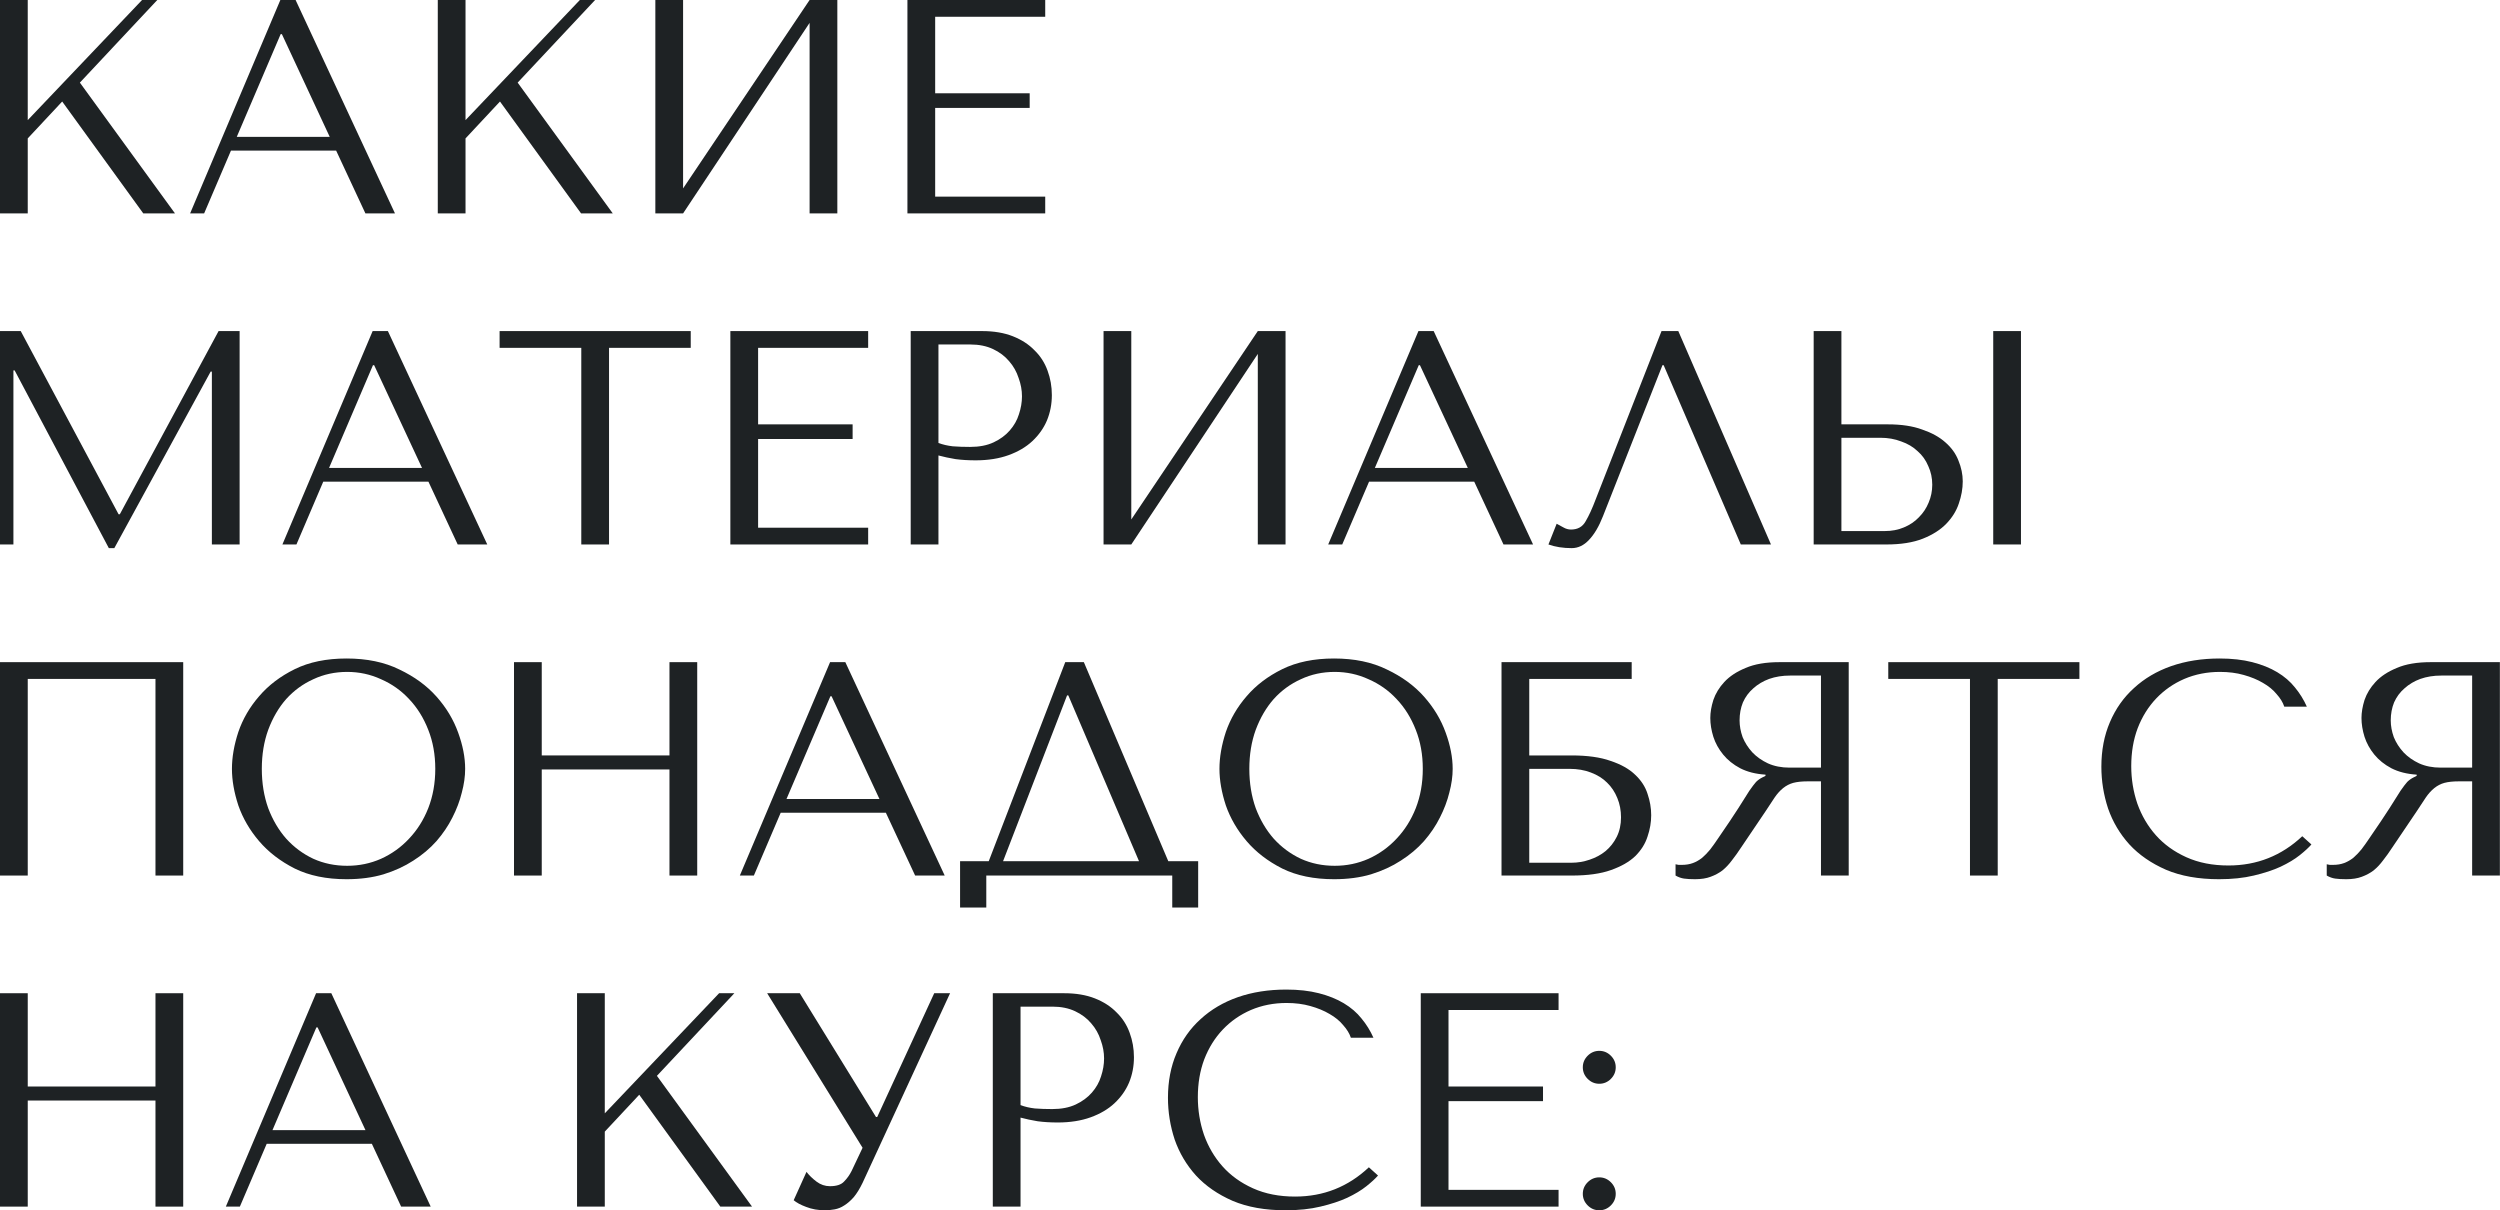
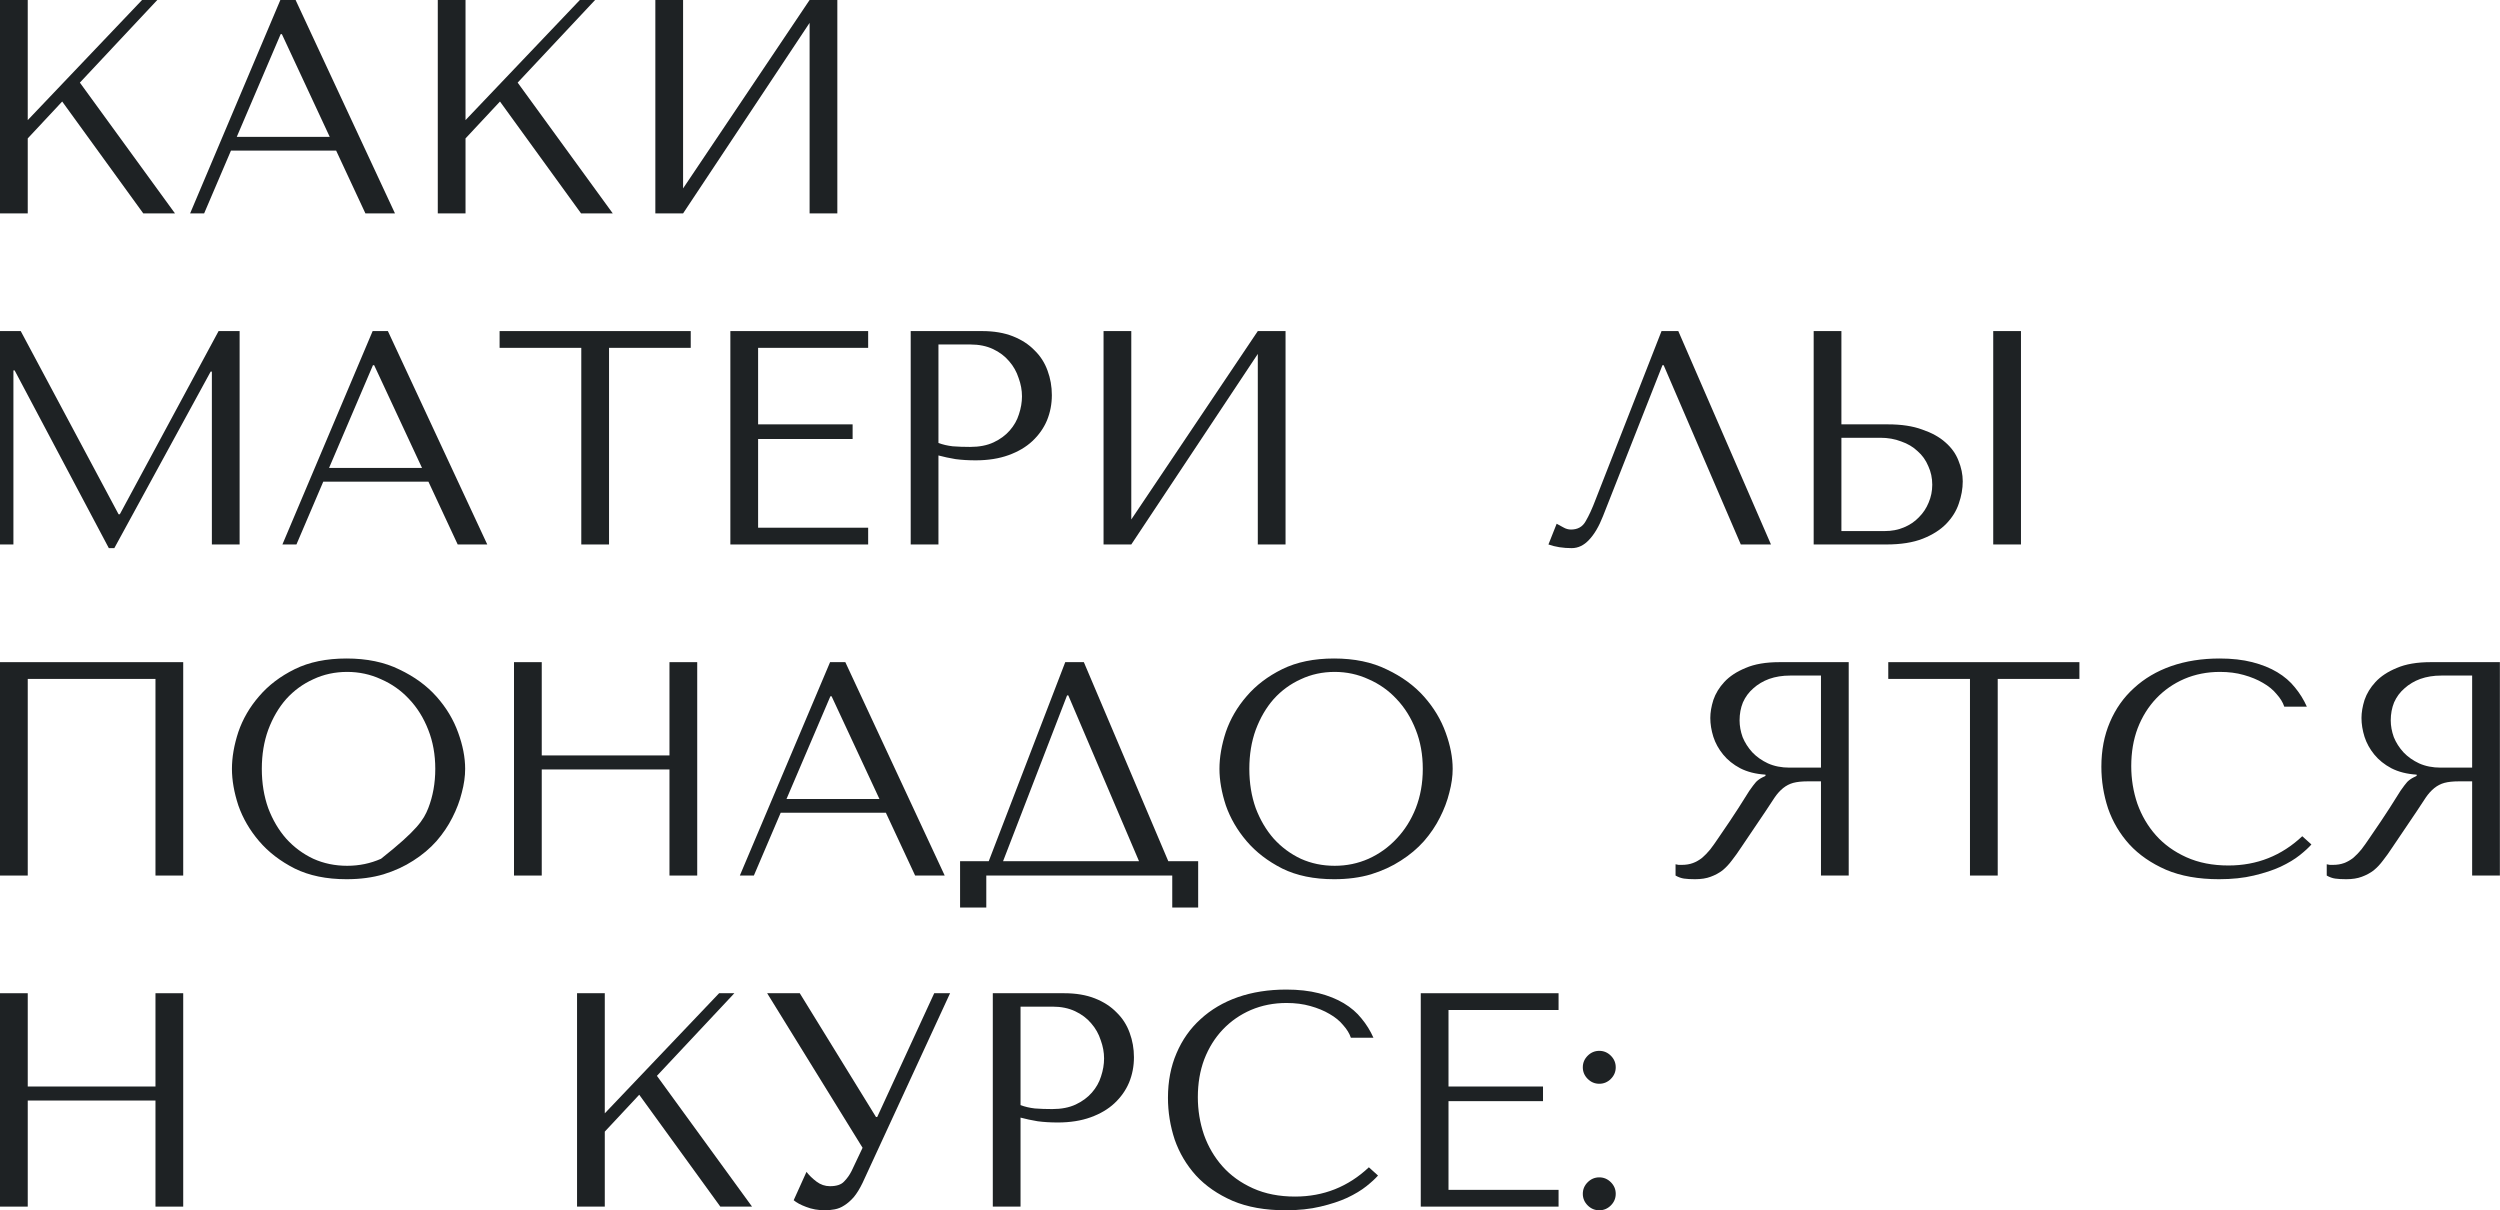
<svg xmlns="http://www.w3.org/2000/svg" viewBox="0 0 566.31 274.171" fill="none">
  <path d="M358.545 270.429C358.545 269.415 358.912 268.54 359.65 267.805C360.387 267.068 361.261 266.701 362.274 266.701C363.286 266.701 364.161 267.068 364.898 267.805C365.635 268.54 366.002 269.415 366.002 270.429C366.002 271.442 365.635 272.316 364.898 273.054C364.161 273.791 363.286 274.158 362.274 274.158C361.261 274.158 360.387 273.791 359.65 273.054C358.912 272.316 358.545 271.442 358.545 270.429ZM358.545 241.77C358.545 240.757 358.912 239.883 359.65 239.146C360.387 238.409 361.261 238.041 362.274 238.041C363.286 238.041 364.161 238.409 364.898 239.146C365.635 239.883 366.002 240.757 366.002 241.77C366.002 242.783 365.635 243.658 364.898 244.394C364.161 245.131 363.286 245.499 362.274 245.499C361.261 245.499 360.387 245.131 359.65 244.394C358.912 243.658 358.545 242.783 358.545 241.77Z" fill="#1E2224" />
  <path d="M321.837 224.99H353.052V228.788H328.12V246.121H349.528V249.436H328.12V269.532H353.052V273.328H321.837V224.99Z" fill="#1E2224" />
  <path d="M310.081 264.421L312.153 266.286C311.553 266.976 310.678 267.783 309.529 268.702C308.377 269.622 306.927 270.497 305.178 271.327C303.473 272.109 301.449 272.776 299.1 273.328C296.798 273.881 294.174 274.158 291.227 274.158C286.579 274.158 282.573 273.443 279.211 272.016C275.85 270.544 273.089 268.633 270.924 266.286C268.76 263.892 267.151 261.175 266.091 258.136C265.079 255.052 264.571 251.898 264.571 248.676C264.571 244.947 265.216 241.586 266.506 238.594C267.795 235.555 269.612 232.977 271.961 230.859C274.308 228.696 277.117 227.038 280.386 225.887C283.7 224.736 287.361 224.161 291.365 224.161C294.129 224.161 296.591 224.437 298.755 224.99C300.919 225.542 302.806 226.302 304.418 227.269C306.03 228.235 307.365 229.386 308.422 230.721C309.529 232.057 310.426 233.507 311.116 235.072H306.005C305.683 234.105 305.108 233.161 304.281 232.241C303.496 231.274 302.461 230.422 301.172 229.686C299.93 228.949 298.478 228.351 296.821 227.89C295.211 227.43 293.414 227.199 291.435 227.199C288.533 227.199 285.842 227.729 283.355 228.788C280.916 229.847 278.797 231.32 277.002 233.207C275.205 235.095 273.803 237.351 272.789 239.975C271.821 242.553 271.339 245.408 271.339 248.538C271.339 251.483 271.799 254.315 272.721 257.031C273.688 259.748 275.09 262.142 276.932 264.214C278.774 266.286 281.076 267.943 283.837 269.185C286.601 270.429 289.778 271.052 293.369 271.052C299.815 271.052 305.385 268.84 310.081 264.421Z" fill="#1E2224" />
  <path d="M231.177 253.165V273.328H224.893V224.99H241.053C243.723 224.99 246.048 225.381 248.027 226.163C250.006 226.946 251.641 228.005 252.93 229.34C254.265 230.629 255.254 232.171 255.899 233.967C256.544 235.716 256.866 237.558 256.866 239.492C256.866 241.517 256.499 243.428 255.762 245.223C255.025 246.973 253.92 248.538 252.448 249.919C251.018 251.253 249.224 252.313 247.06 253.095C244.896 253.877 242.411 254.27 239.602 254.27C237.945 254.27 236.426 254.177 235.045 253.992C233.663 253.762 232.374 253.488 231.177 253.165ZM231.177 228.028V250.334C232.144 250.701 233.226 250.956 234.423 251.093C235.62 251.186 236.932 251.231 238.359 251.231C240.431 251.231 242.203 250.886 243.677 250.196C245.15 249.505 246.37 248.607 247.337 247.502C248.303 246.397 248.994 245.177 249.408 243.842C249.869 242.461 250.099 241.103 250.099 239.768C250.099 238.387 249.846 237.005 249.339 235.624C248.879 234.197 248.165 232.931 247.198 231.826C246.232 230.675 245.012 229.755 243.538 229.064C242.065 228.373 240.362 228.028 238.428 228.028H231.177Z" fill="#1E2224" />
  <path d="M181.169 224.99L198.434 253.028H198.71L211.623 224.99H215.214L195.395 267.943C194.751 269.277 194.083 270.359 193.392 271.189C192.702 271.971 191.988 272.594 191.252 273.054C190.561 273.513 189.824 273.813 189.042 273.951C188.305 274.088 187.592 274.158 186.901 274.158C185.336 274.158 183.909 273.906 182.62 273.398C181.376 272.939 180.433 272.431 179.788 271.879L182.689 265.456C183.287 266.238 184.047 266.976 184.968 267.668C185.888 268.358 186.901 268.702 188.006 268.702C189.479 268.702 190.538 268.358 191.182 267.668C191.873 266.976 192.449 266.171 192.909 265.249L195.395 260L173.78 224.99H181.169Z" fill="#1E2224" />
  <path d="M130.714 273.328V224.99H136.998V252.198L162.895 224.99H166.348L148.807 243.704L170.353 273.328H163.171L144.802 247.985L136.998 256.342V273.328H130.714Z" fill="#1E2224" />
-   <path d="M84.237 259.103H60.412L54.335 273.328H51.159L71.6 224.99H75.052L97.565 273.328H90.866L84.237 259.103ZM82.787 255.997L71.945 232.724H71.669L61.724 255.997H82.787Z" fill="#1E2224" />
  <path d="M6.284 249.297V273.328H0V224.99H6.284V246.121H35.219V224.99H41.503V273.328H35.219V249.297H6.284Z" fill="#1E2224" />
  <path d="M566.283 149.993V198.333H560V176.994H556.961C555.671 176.994 554.589 177.109 553.715 177.34C552.887 177.57 552.128 177.961 551.438 178.513C550.746 179.066 550.101 179.78 549.503 180.654C548.904 181.529 548.191 182.611 547.362 183.9L541.906 191.979C541.216 193.038 540.526 194.005 539.834 194.88C539.192 195.755 538.477 196.514 537.695 197.159C536.913 197.757 536.013 198.241 535.001 198.609C534.034 198.977 532.862 199.162 531.479 199.162C530.467 199.162 529.638 199.115 528.993 199.023C528.348 198.931 527.703 198.701 527.061 198.333V195.778C527.291 195.824 527.521 195.87 527.751 195.916C527.981 195.916 528.211 195.916 528.44 195.916C529.408 195.916 530.26 195.778 530.997 195.502C531.732 195.225 532.424 194.834 533.069 194.327C533.711 193.775 534.334 193.131 534.933 192.394C535.531 191.611 536.153 190.737 536.798 189.77C538.73 186.961 540.227 184.729 541.286 183.071C542.343 181.368 543.173 180.056 543.77 179.135C544.415 178.214 544.922 177.547 545.29 177.132C545.705 176.718 546.19 176.373 546.742 176.097L547.432 175.751V175.475C545.222 175.337 543.311 174.853 541.701 174.025C540.134 173.196 538.845 172.16 537.832 170.917C536.82 169.674 536.083 168.339 535.623 166.912C535.163 165.439 534.933 164.012 534.933 162.631C534.933 161.387 535.163 160.029 535.623 158.556C536.13 157.083 536.958 155.725 538.11 154.482C539.307 153.193 540.916 152.134 542.943 151.305C544.967 150.43 547.524 149.993 550.608 149.993H566.283ZM560 153.031H553.025C551.275 153.031 549.688 153.285 548.261 153.791C546.879 154.298 545.682 155.011 544.67 155.932C543.655 156.807 542.873 157.866 542.321 159.108C541.816 160.352 541.561 161.71 541.561 163.183C541.561 164.426 541.791 165.692 542.253 166.981C542.758 168.224 543.495 169.375 544.463 170.434C545.43 171.447 546.602 172.275 547.984 172.92C549.411 173.564 551.045 173.887 552.887 173.887H560V153.031Z" fill="#1E2224" />
  <path d="M521.518 189.425L523.59 191.289C522.992 191.98 522.118 192.785 520.965 193.706C519.816 194.627 518.364 195.502 516.614 196.33C514.913 197.113 512.886 197.78 510.539 198.333C508.237 198.885 505.613 199.162 502.667 199.162C498.016 199.162 494.01 198.448 490.651 197.021C487.289 195.547 484.528 193.637 482.363 191.289C480.199 188.895 478.587 186.179 477.53 183.14C476.515 180.056 476.011 176.902 476.011 173.68C476.011 169.951 476.655 166.59 477.942 163.597C479.232 160.559 481.051 157.981 483.398 155.863C485.747 153.699 488.554 152.042 491.823 150.891C495.139 149.74 498.798 149.165 502.804 149.165C505.566 149.165 508.03 149.441 510.192 149.993C512.356 150.546 514.245 151.305 515.855 152.272C517.467 153.239 518.801 154.39 519.861 155.725C520.965 157.06 521.863 158.51 522.555 160.075H517.444C517.122 159.109 516.547 158.165 515.717 157.244C514.935 156.277 513.898 155.426 512.611 154.689C511.366 153.952 509.917 153.354 508.26 152.894C506.648 152.433 504.853 152.203 502.872 152.203C499.973 152.203 497.278 152.732 494.794 153.791C492.353 154.85 490.236 156.323 488.439 158.211C486.644 160.098 485.24 162.354 484.228 164.978C483.261 167.557 482.778 170.411 482.778 173.542C482.778 176.488 483.238 179.319 484.158 182.036C485.125 184.752 486.53 187.146 488.371 189.217C490.213 191.289 492.515 192.946 495.277 194.189C498.038 195.433 501.215 196.054 504.806 196.054C511.251 196.054 516.822 193.844 521.518 189.425Z" fill="#1E2224" />
  <path d="M452.531 198.333H446.246V153.791H427.739V149.993H471.037V153.791H452.531V198.333Z" fill="#1E2224" />
  <path d="M418.777 149.993V198.333H412.494V176.994H409.455C408.166 176.994 407.084 177.109 406.209 177.34C405.382 177.57 404.622 177.961 403.93 178.513C403.24 179.066 402.595 179.78 401.998 180.654C401.398 181.529 400.686 182.611 399.856 183.9L394.4 191.979C393.711 193.038 393.018 194.005 392.329 194.88C391.684 195.755 390.972 196.514 390.189 197.159C389.405 197.757 388.507 198.241 387.495 198.609C386.528 198.977 385.353 199.162 383.974 199.162C382.959 199.162 382.132 199.115 381.487 199.023C380.842 198.931 380.198 198.701 379.553 198.333V195.778C379.783 195.824 380.013 195.87 380.245 195.916C380.475 195.916 380.705 195.916 380.935 195.916C381.902 195.916 382.752 195.778 383.489 195.502C384.226 195.225 384.916 194.834 385.561 194.327C386.206 193.775 386.828 193.131 387.425 192.394C388.025 191.611 388.645 190.737 389.29 189.77C391.224 186.961 392.721 184.729 393.778 183.071C394.838 181.368 395.667 180.056 396.265 179.135C396.91 178.214 397.417 177.547 397.784 177.132C398.199 176.718 398.681 176.373 399.234 176.097L399.926 175.751V175.475C397.714 175.337 395.805 174.853 394.193 174.025C392.628 173.196 391.339 172.16 390.327 170.917C389.315 169.674 388.577 168.339 388.117 166.912C387.655 165.439 387.425 164.012 387.425 162.631C387.425 161.387 387.655 160.029 388.117 158.556C388.622 157.083 389.452 155.725 390.602 154.482C391.799 153.193 393.411 152.134 395.438 151.305C397.462 150.43 400.016 149.993 403.102 149.993H418.777ZM412.494 153.031H405.519C403.77 153.031 402.18 153.285 400.753 153.791C399.374 154.298 398.177 155.011 397.162 155.932C396.15 156.807 395.368 157.866 394.815 159.108C394.308 160.352 394.056 161.71 394.056 163.183C394.056 164.426 394.285 165.692 394.745 166.981C395.253 168.224 395.99 169.375 396.955 170.434C397.922 171.447 399.096 172.275 400.478 172.92C401.905 173.564 403.54 173.887 405.382 173.887H412.494V153.031Z" fill="#1E2224" />
-   <path d="M346.414 153.791V171.124H356.013C359.602 171.124 362.549 171.539 364.85 172.368C367.199 173.15 369.041 174.186 370.376 175.475C371.758 176.764 372.7 178.214 373.207 179.826C373.76 181.437 374.035 183.048 374.035 184.66C374.035 186.271 373.76 187.882 373.207 189.494C372.7 191.105 371.78 192.578 370.446 193.913C369.109 195.202 367.269 196.261 364.92 197.09C362.619 197.918 359.65 198.333 356.013 198.333H340.129V149.993H369.616V153.791H346.414ZM346.414 195.432H355.943C357.37 195.432 358.752 195.202 360.087 194.742C361.466 194.281 362.664 193.637 363.678 192.808C364.735 191.933 365.588 190.852 366.232 189.563C366.877 188.273 367.199 186.8 367.199 185.143C367.199 183.578 366.922 182.127 366.37 180.792C365.817 179.411 365.035 178.237 364.023 177.27C363.056 176.304 361.836 175.544 360.362 174.992C358.935 174.439 357.325 174.163 355.528 174.163H346.414V195.432Z" fill="#1E2224" />
  <path d="M276.235 174.163C276.235 171.539 276.72 168.753 277.684 165.807C278.699 162.861 280.264 160.168 282.38 157.727C284.5 155.241 287.191 153.193 290.46 151.581C293.729 149.97 297.643 149.165 302.201 149.165C306.805 149.165 310.786 149.993 314.147 151.65C317.554 153.262 320.363 155.31 322.572 157.797C324.781 160.283 326.416 162.999 327.475 165.945C328.535 168.846 329.065 171.585 329.065 174.163C329.065 175.866 328.81 177.662 328.305 179.549C327.843 181.437 327.13 183.325 326.163 185.212C325.244 187.054 324.046 188.826 322.572 190.529C321.1 192.187 319.351 193.66 317.324 194.949C315.344 196.238 313.088 197.274 310.556 198.057C308.069 198.793 305.285 199.162 302.201 199.162C297.643 199.162 293.729 198.356 290.46 196.745C287.191 195.087 284.5 193.016 282.38 190.529C280.264 188.044 278.699 185.35 277.684 182.45C276.72 179.503 276.235 176.741 276.235 174.163ZM283.003 174.163C283.003 177.386 283.485 180.355 284.452 183.071C285.467 185.742 286.824 188.044 288.528 189.977C290.278 191.911 292.325 193.43 294.674 194.535C297.021 195.594 299.577 196.123 302.339 196.123C305.055 196.123 307.609 195.594 310.004 194.535C312.443 193.43 314.562 191.911 316.357 189.977C318.198 188.044 319.648 185.742 320.708 183.071C321.767 180.355 322.297 177.386 322.297 174.163C322.297 170.94 321.767 167.994 320.708 165.324C319.648 162.608 318.198 160.283 316.357 158.349C314.562 156.415 312.443 154.919 310.004 153.86C307.609 152.755 305.055 152.203 302.339 152.203C299.577 152.203 297.021 152.755 294.674 153.86C292.325 154.919 290.278 156.415 288.528 158.349C286.824 160.283 285.467 162.608 284.452 165.324C283.485 167.994 283.003 170.94 283.003 174.163Z" fill="#1E2224" />
  <path d="M245.518 149.993L264.646 195.087H271.414V205.584H265.544V198.333H223.419V205.584H217.48V195.087H223.972L241.305 149.993H245.518ZM258.016 195.087L241.995 157.52H241.719L227.217 195.087H258.016Z" fill="#1E2224" />
  <path d="M200.671 184.107H176.846L170.769 198.333H167.592L188.033 149.993H191.486L213.999 198.333H207.3L200.671 184.107ZM199.22 181L188.378 157.727H188.102L178.158 181H199.22Z" fill="#1E2224" />
  <path d="M122.718 174.301V198.333H116.433V149.993H122.718V171.124H151.652V149.993H157.937V198.333H151.652V174.301H122.718Z" fill="#1E2224" />
-   <path d="M52.54 174.163C52.54 171.539 53.023 168.753 53.99 165.807C55.003 162.861 56.568 160.168 58.686 157.727C60.804 155.241 63.497 153.193 66.765 151.581C70.034 149.97 73.947 149.165 78.505 149.165C83.109 149.165 87.091 149.993 90.452 151.65C93.859 153.262 96.667 155.31 98.877 157.797C101.087 160.283 102.721 162.999 103.78 165.945C104.839 168.846 105.368 171.585 105.368 174.163C105.368 175.866 105.115 177.662 104.609 179.549C104.148 181.437 103.435 183.325 102.468 185.212C101.547 187.054 100.35 188.826 98.877 190.529C97.404 192.187 95.654 193.66 93.629 194.949C91.649 196.238 89.393 197.274 86.861 198.057C84.375 198.793 81.59 199.162 78.505 199.162C73.947 199.162 70.034 198.356 66.765 196.745C63.497 195.087 60.804 193.016 58.686 190.529C56.568 188.044 55.003 185.35 53.99 182.45C53.023 179.503 52.54 176.741 52.54 174.163ZM59.307 174.163C59.307 177.386 59.791 180.355 60.758 183.071C61.77 185.742 63.129 188.044 64.832 189.977C66.581 191.911 68.63 193.43 70.978 194.535C73.326 195.594 75.881 196.123 78.643 196.123C81.359 196.123 83.915 195.594 86.309 194.535C88.749 193.43 90.866 191.911 92.662 189.977C94.503 188.044 95.954 185.742 97.012 183.071C98.071 180.355 98.601 177.386 98.601 174.163C98.601 170.94 98.071 167.994 97.012 165.324C95.954 162.608 94.503 160.283 92.662 158.349C90.866 156.415 88.749 154.919 86.309 153.86C83.915 152.755 81.359 152.203 78.643 152.203C75.881 152.203 73.326 152.755 70.978 153.86C68.63 154.919 66.581 156.415 64.832 158.349C63.129 160.283 61.77 162.608 60.758 165.324C59.791 167.994 59.307 170.94 59.307 174.163Z" fill="#1E2224" />
+   <path d="M52.54 174.163C52.54 171.539 53.023 168.753 53.99 165.807C55.003 162.861 56.568 160.168 58.686 157.727C60.804 155.241 63.497 153.193 66.765 151.581C70.034 149.97 73.947 149.165 78.505 149.165C83.109 149.165 87.091 149.993 90.452 151.65C93.859 153.262 96.667 155.31 98.877 157.797C101.087 160.283 102.721 162.999 103.78 165.945C104.839 168.846 105.368 171.585 105.368 174.163C105.368 175.866 105.115 177.662 104.609 179.549C104.148 181.437 103.435 183.325 102.468 185.212C101.547 187.054 100.35 188.826 98.877 190.529C97.404 192.187 95.654 193.66 93.629 194.949C91.649 196.238 89.393 197.274 86.861 198.057C84.375 198.793 81.59 199.162 78.505 199.162C73.947 199.162 70.034 198.356 66.765 196.745C63.497 195.087 60.804 193.016 58.686 190.529C56.568 188.044 55.003 185.35 53.99 182.45C53.023 179.503 52.54 176.741 52.54 174.163ZM59.307 174.163C59.307 177.386 59.791 180.355 60.758 183.071C61.77 185.742 63.129 188.044 64.832 189.977C66.581 191.911 68.63 193.43 70.978 194.535C73.326 195.594 75.881 196.123 78.643 196.123C81.359 196.123 83.915 195.594 86.309 194.535C94.503 188.044 95.954 185.742 97.012 183.071C98.071 180.355 98.601 177.386 98.601 174.163C98.601 170.94 98.071 167.994 97.012 165.324C95.954 162.608 94.503 160.283 92.662 158.349C90.866 156.415 88.749 154.919 86.309 153.86C83.915 152.755 81.359 152.203 78.643 152.203C75.881 152.203 73.326 152.755 70.978 153.86C68.63 154.919 66.581 156.415 64.832 158.349C63.129 160.283 61.77 162.608 60.758 165.324C59.791 167.994 59.307 170.94 59.307 174.163Z" fill="#1E2224" />
  <path d="M41.503 149.993V198.333H35.219V153.791H6.284V198.333H0V149.993H41.503Z" fill="#1E2224" />
  <path d="M410.84 123.336V74.997H417.123V96.128H427.689C430.728 96.128 433.305 96.519 435.424 97.302C437.588 98.038 439.338 99.005 440.672 100.202C442.052 101.399 443.042 102.78 443.641 104.346C444.286 105.911 444.609 107.476 444.609 109.041C444.609 110.699 444.309 112.379 443.711 114.083C443.159 115.74 442.214 117.259 440.88 118.641C439.543 120.022 437.771 121.149 435.562 122.024C433.352 122.899 430.591 123.336 427.274 123.336H410.84ZM417.123 120.298H426.929C428.541 120.298 429.991 120.022 431.281 119.469C432.615 118.917 433.742 118.157 434.664 117.19C435.632 116.223 436.366 115.118 436.874 113.876C437.426 112.587 437.703 111.228 437.703 109.801C437.703 108.282 437.403 106.878 436.804 105.589C436.251 104.254 435.447 103.126 434.387 102.205C433.375 101.238 432.133 100.502 430.658 99.995C429.231 99.443 427.667 99.166 425.962 99.166H417.123V120.298ZM451.514 74.997H457.799V123.336H451.514V74.997Z" fill="#1E2224" />
  <path d="M380.175 74.997L401.168 123.336H394.333L376.861 82.731H376.584L363.118 116.914C362.199 119.262 361.139 121.057 359.942 122.301C358.79 123.543 357.478 124.165 356.006 124.165C355.084 124.165 354.164 124.096 353.244 123.958C352.369 123.82 351.54 123.613 350.758 123.336L352.622 118.641C353.082 118.871 353.589 119.147 354.141 119.469C354.694 119.791 355.268 119.953 355.868 119.953C357.388 119.953 358.492 119.331 359.182 118.088C359.919 116.845 360.679 115.188 361.461 113.116L376.376 74.997H380.175Z" fill="#1E2224" />
-   <path d="M333.948 109.11H310.124L304.046 123.336H300.869L321.31 74.997H324.764L347.276 123.336H340.576L333.948 109.11ZM332.496 106.003L321.655 82.731H321.38L311.436 106.003H332.496Z" fill="#1E2224" />
  <path d="M256.264 117.674L284.922 74.997H291.207V123.336H284.922V80.176L256.264 123.336H249.981V74.997H256.264V117.674Z" fill="#1E2224" />
  <path d="M212.581 103.172V123.336H206.296V74.997H222.456C225.126 74.997 227.451 75.388 229.43 76.17C231.41 76.953 233.044 78.012 234.334 79.347C235.669 80.636 236.658 82.178 237.303 83.974C237.947 85.723 238.27 87.565 238.27 89.499C238.27 91.524 237.901 93.435 237.165 95.23C236.428 96.98 235.323 98.545 233.85 99.926C232.423 101.261 230.627 102.32 228.463 103.103C226.3 103.885 223.814 104.277 221.005 104.277C219.348 104.277 217.829 104.185 216.448 104C215.066 103.77 213.777 103.494 212.581 103.172ZM212.581 78.035V100.34C213.547 100.709 214.629 100.962 215.826 101.1C217.023 101.192 218.335 101.238 219.762 101.238C221.834 101.238 223.607 100.893 225.08 100.202C226.553 99.512 227.773 98.614 228.74 97.509C229.707 96.404 230.397 95.184 230.811 93.849C231.272 92.468 231.502 91.11 231.502 89.775C231.502 88.394 231.249 87.012 230.742 85.631C230.282 84.204 229.568 82.938 228.602 81.833C227.635 80.682 226.415 79.762 224.942 79.071C223.468 78.38 221.765 78.035 219.831 78.035H212.581Z" fill="#1E2224" />
  <path d="M165.445 74.997H196.659V78.795H171.729V96.128H193.137V99.443H171.729V119.538H196.659V123.336H165.445V74.997Z" fill="#1E2224" />
  <path d="M137.961 123.336H131.677V78.795H113.17V74.997H156.468V78.795H137.961V123.336Z" fill="#1E2224" />
  <path d="M97.05 109.11H73.225L67.149 123.336H63.972L84.413 74.997H87.866L110.378 123.336H103.68L97.05 109.11ZM95.6 106.003L84.758 82.731H84.482L74.538 106.003H95.6Z" fill="#1E2224" />
  <path d="M4.696 74.997L26.863 116.5H27.139L49.514 74.997H54.279V123.336H47.994V84.181H47.718L25.896 124.165H24.653L3.315 83.905H3.039V123.336H0V74.997H4.696Z" fill="#1E2224" />
-   <path d="M205.555 0H236.768V3.798H211.839V21.131H233.246V24.446H211.839V44.542H236.768V48.34H205.555V0Z" fill="#1E2224" />
  <path d="M154.735 42.677L183.393 0H189.677V48.34H183.393V5.179L154.735 48.34H148.451V0H154.735V42.677Z" fill="#1E2224" />
  <path d="M99.169 48.34V0H105.453V27.208L131.35 0H134.803L117.262 18.714L138.808 48.34H131.626L113.257 22.996L105.453 31.352V48.34H99.169Z" fill="#1E2224" />
  <path d="M76.144 34.114H52.32L46.243 48.34H43.066L63.507 0H66.96L89.472 48.34H82.774L76.144 34.114ZM74.694 31.007L63.852 7.734H63.576L53.632 31.007H74.694Z" fill="#1E2224" />
  <path d="M0 48.34V0H6.284V27.208L32.18 0H35.633L18.093 18.714L39.638 48.34H32.457L14.088 22.996L6.284 31.352V48.34H0Z" fill="#1E2224" />
</svg>